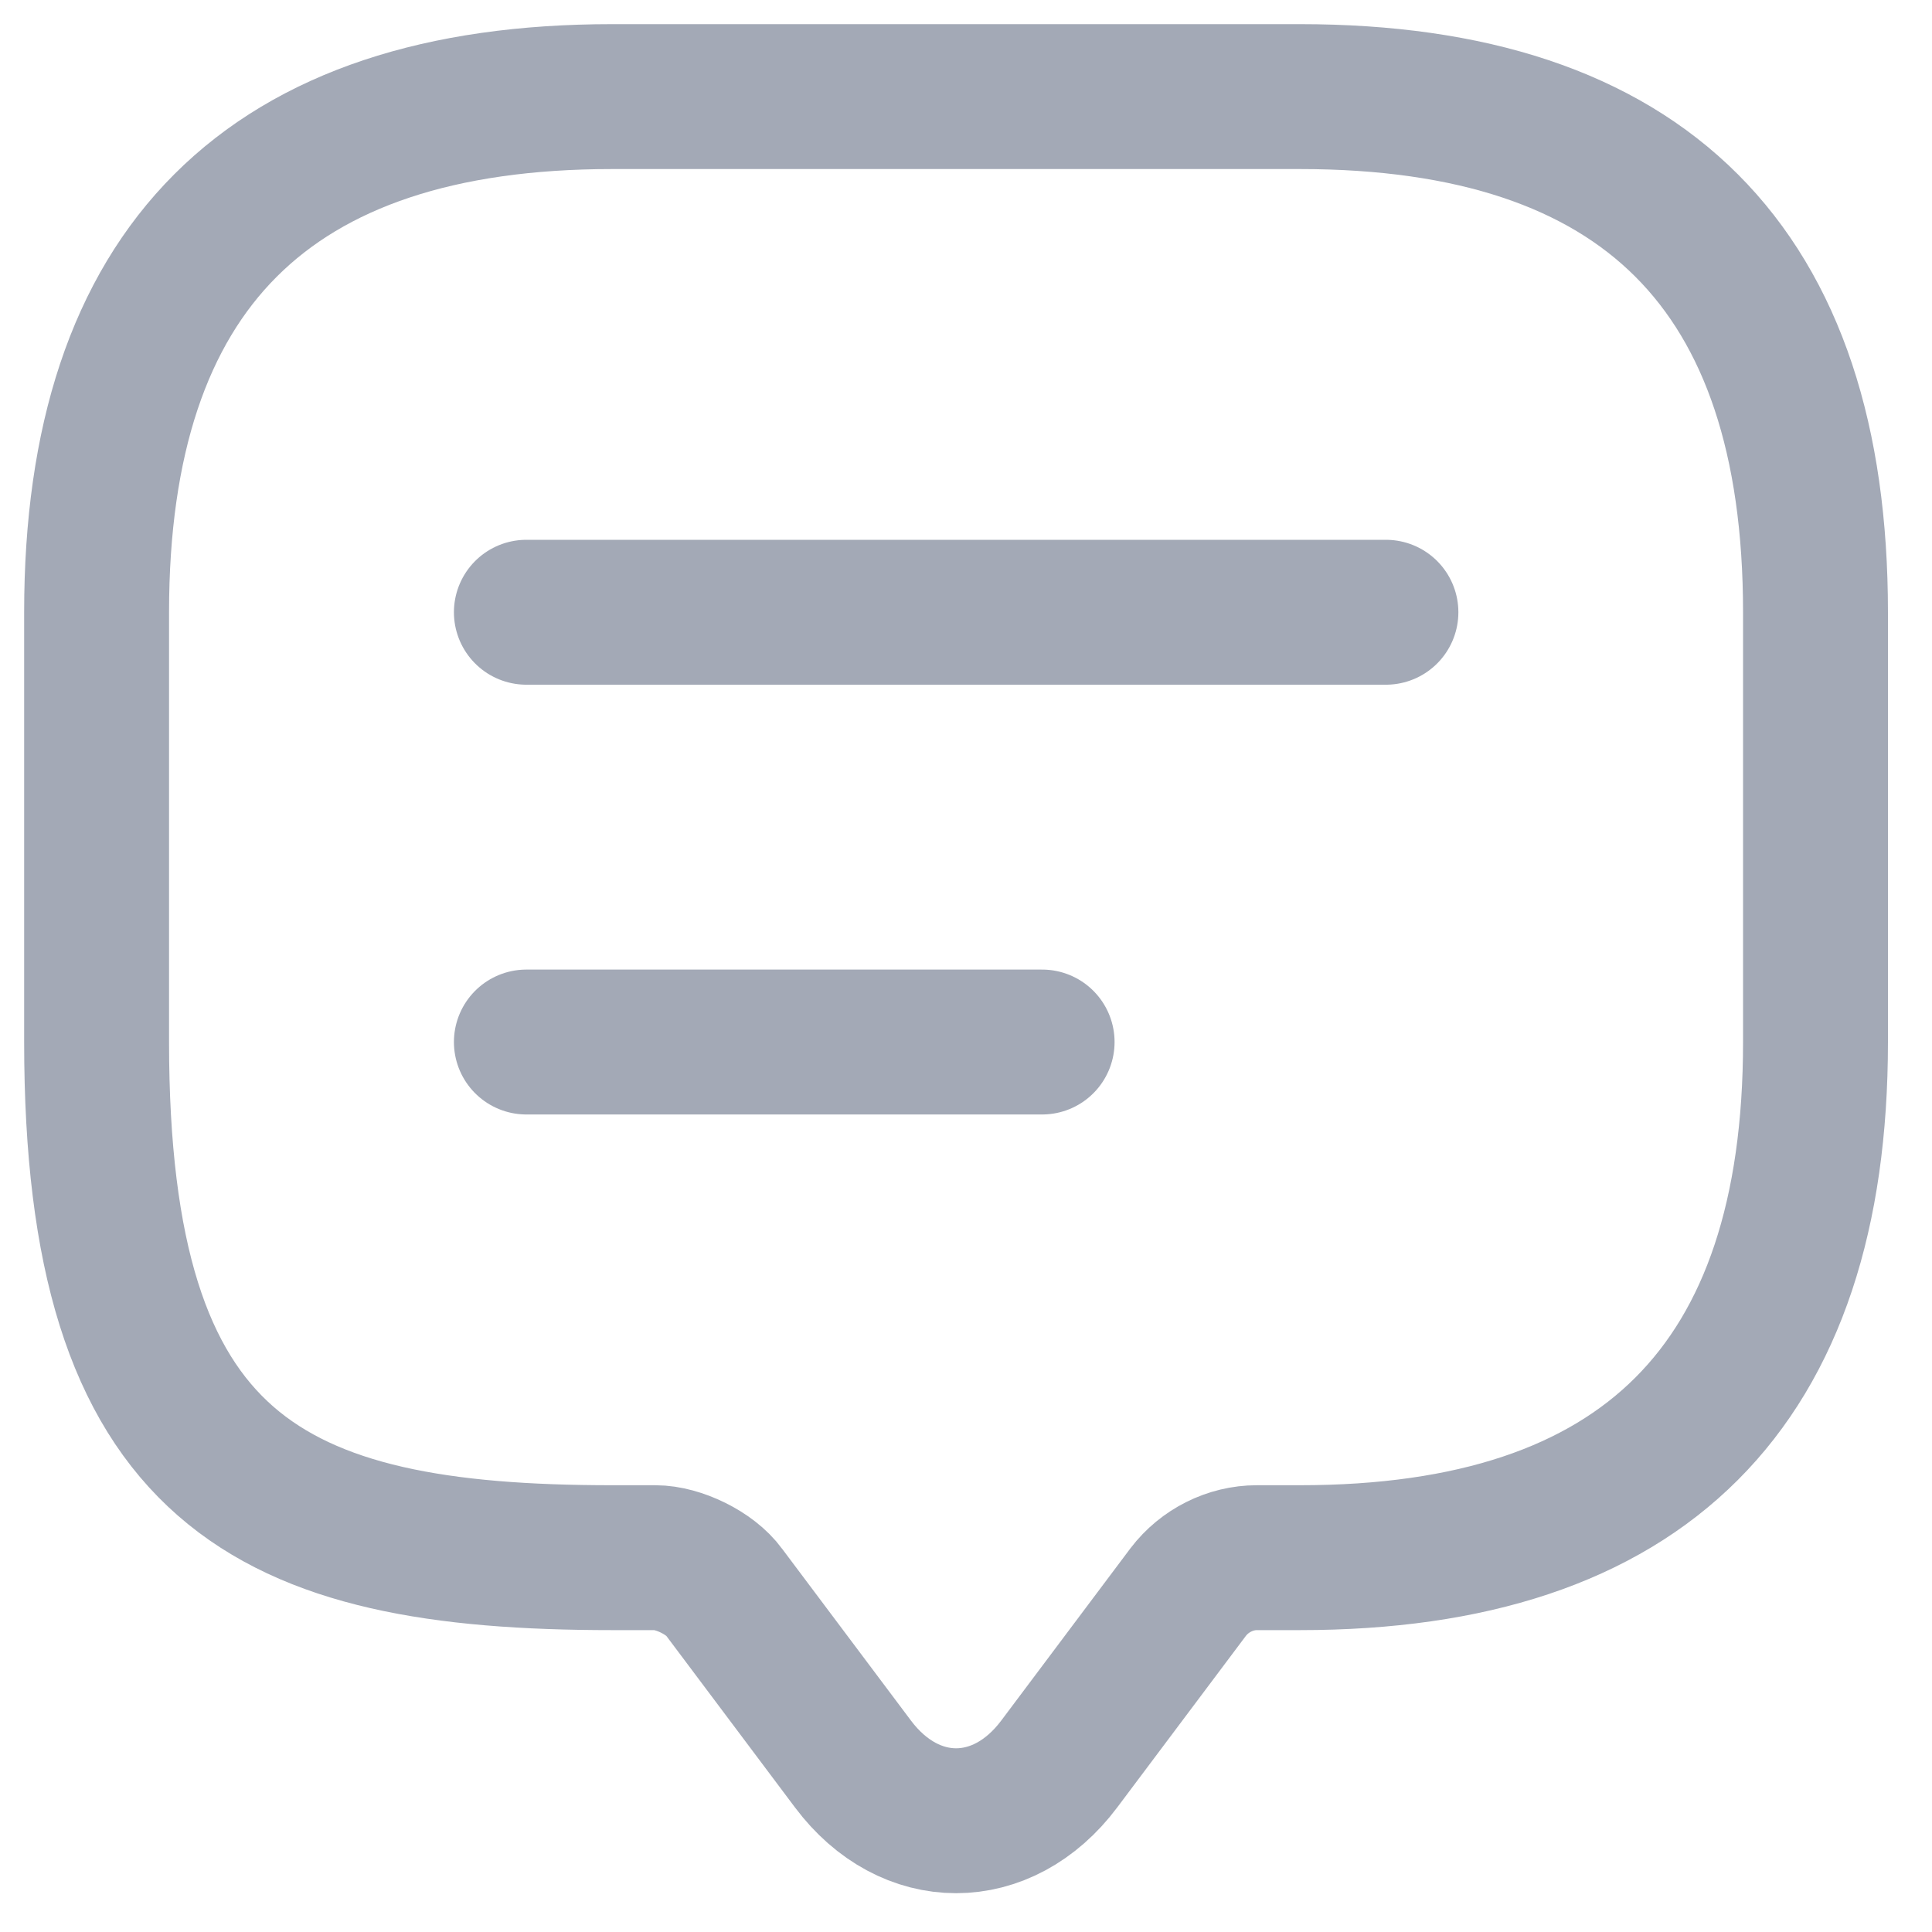
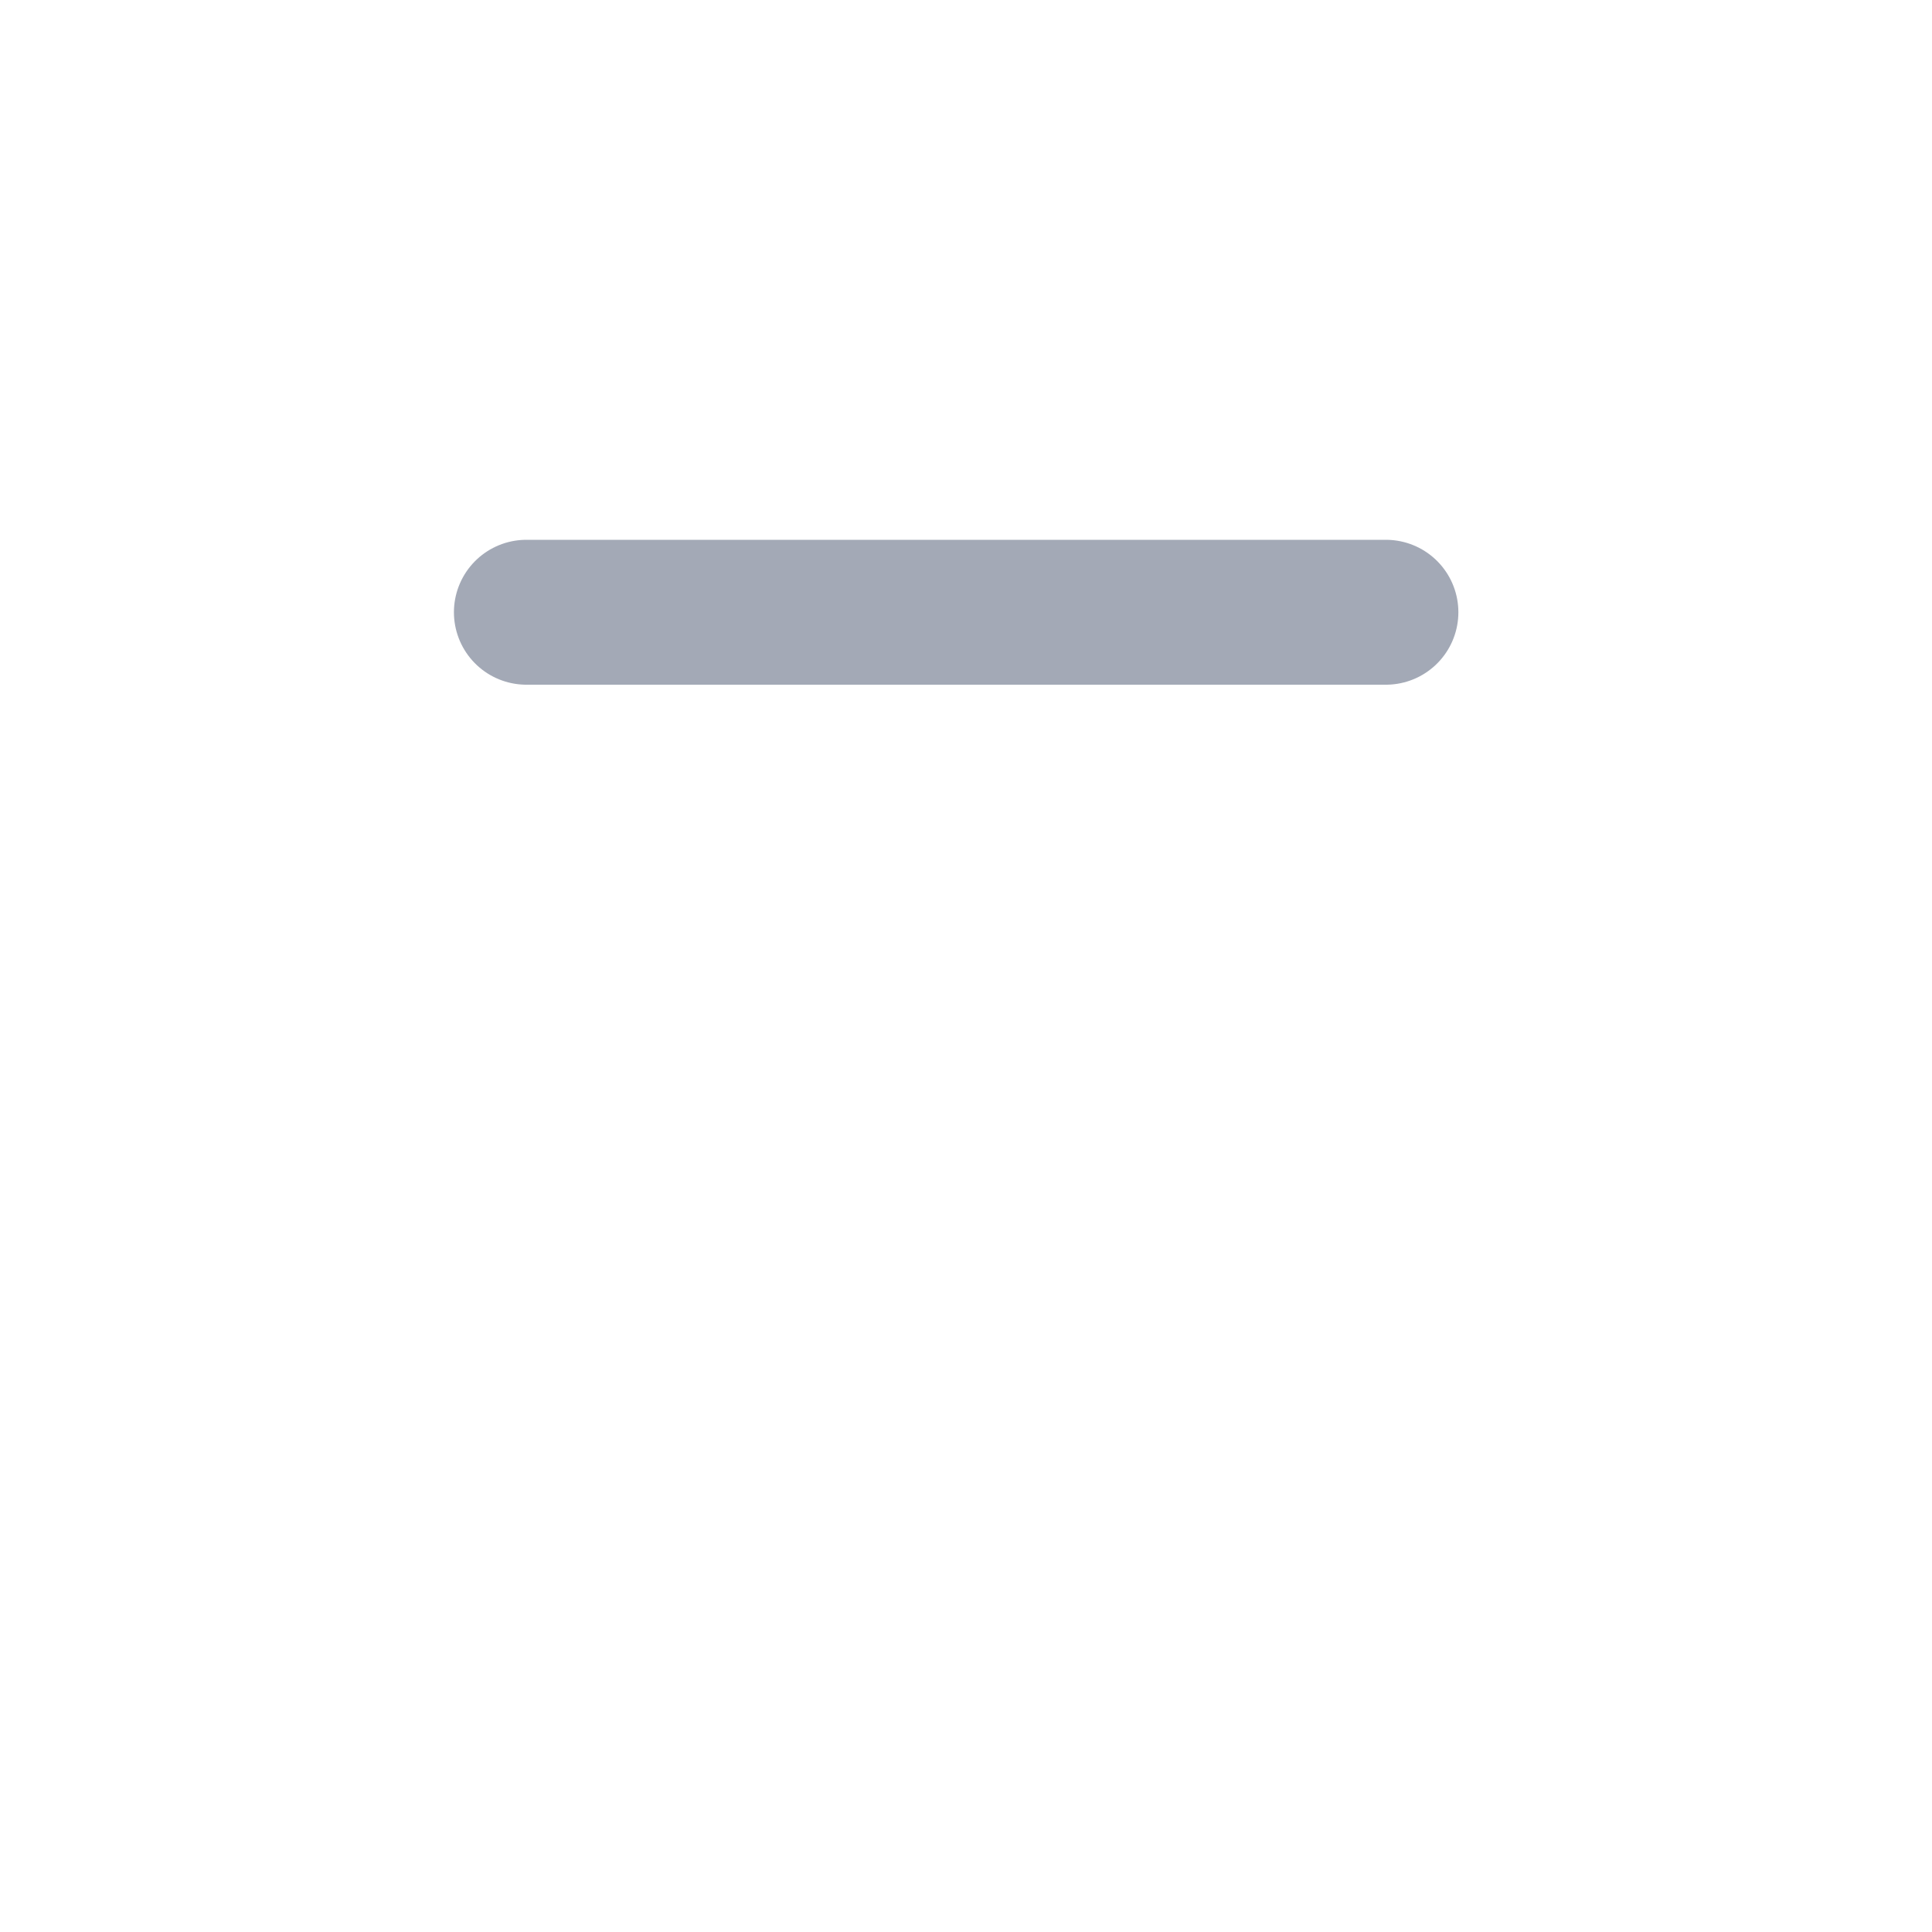
<svg xmlns="http://www.w3.org/2000/svg" width="20" height="20" viewBox="0 0 20 20" fill="none">
-   <path d="M6.783 16.125H6.338C2.779 16.125 1 15.236 1 10.787V6.338C1 2.779 2.779 1 6.338 1H13.456C17.015 1 18.794 2.779 18.794 6.338V10.787C18.794 14.346 17.015 16.125 13.456 16.125H13.011C12.736 16.125 12.469 16.259 12.3 16.481L10.965 18.261C10.378 19.044 9.417 19.044 8.83 18.261L7.495 16.481C7.353 16.285 7.023 16.125 6.783 16.125Z" stroke="#A3A9B6" stroke-width="1.5" stroke-linecap="round" stroke-linejoin="round" />
  <path d="M5.449 6.338H14.347" stroke="#A3A9B6" stroke-width="1.5" stroke-linecap="round" stroke-linejoin="round" />
-   <path d="M5.449 10.787H10.788" stroke="#A3A9B6" stroke-width="1.5" stroke-linecap="round" stroke-linejoin="round" />
</svg>